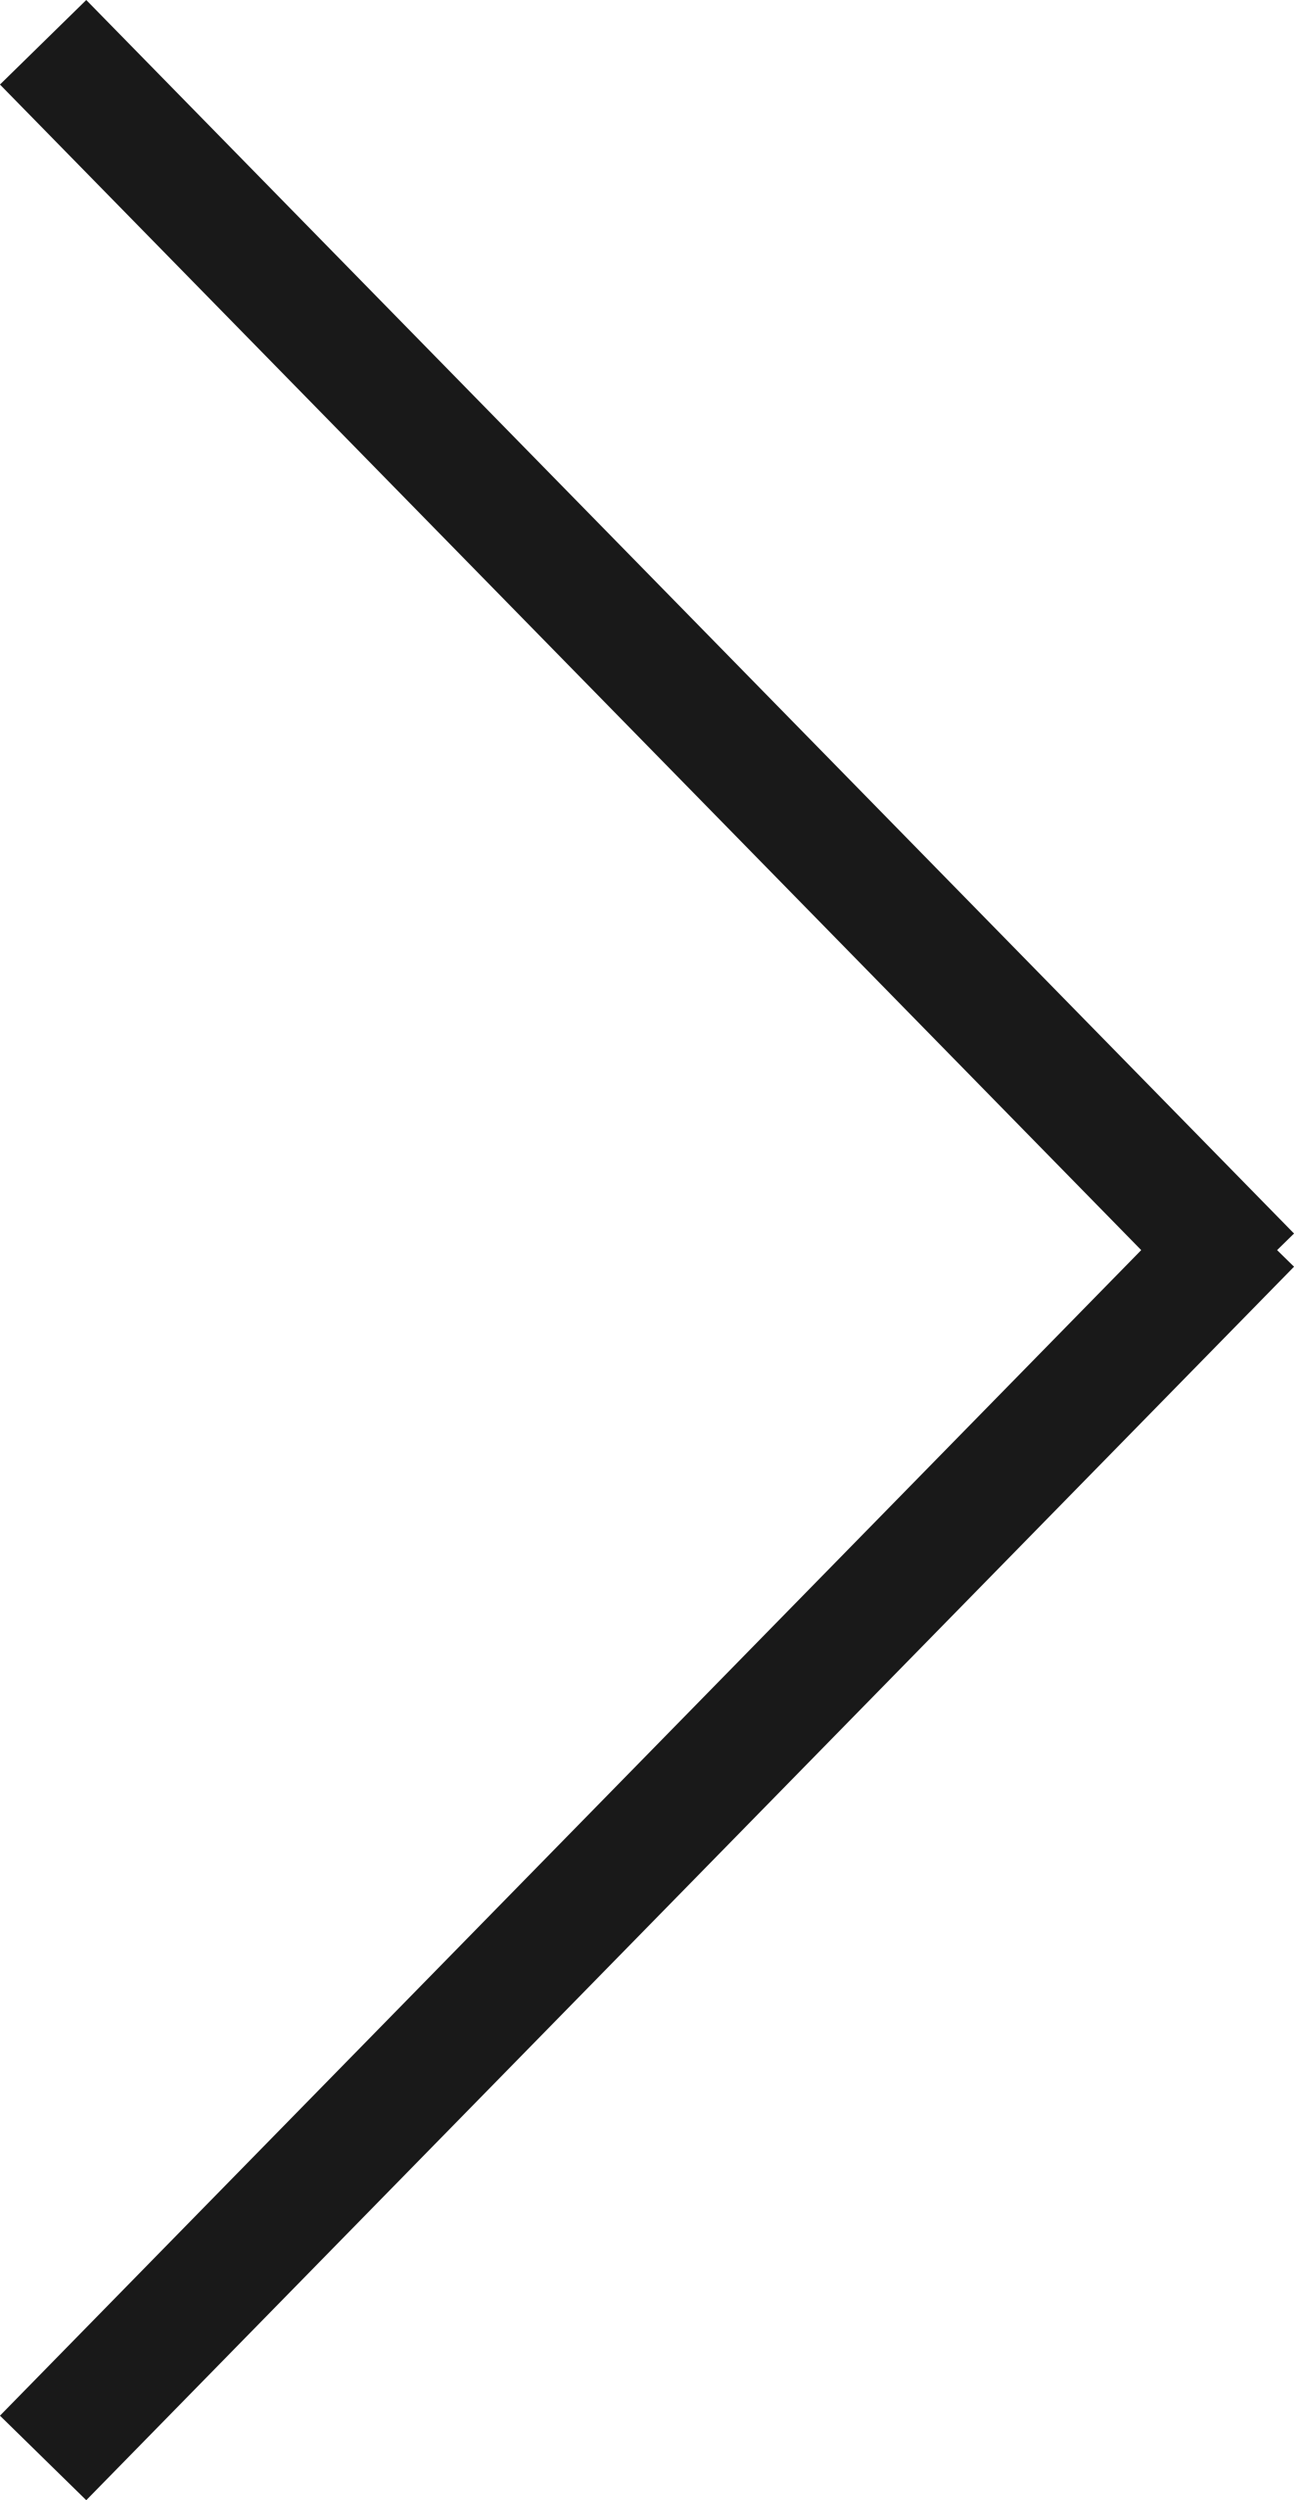
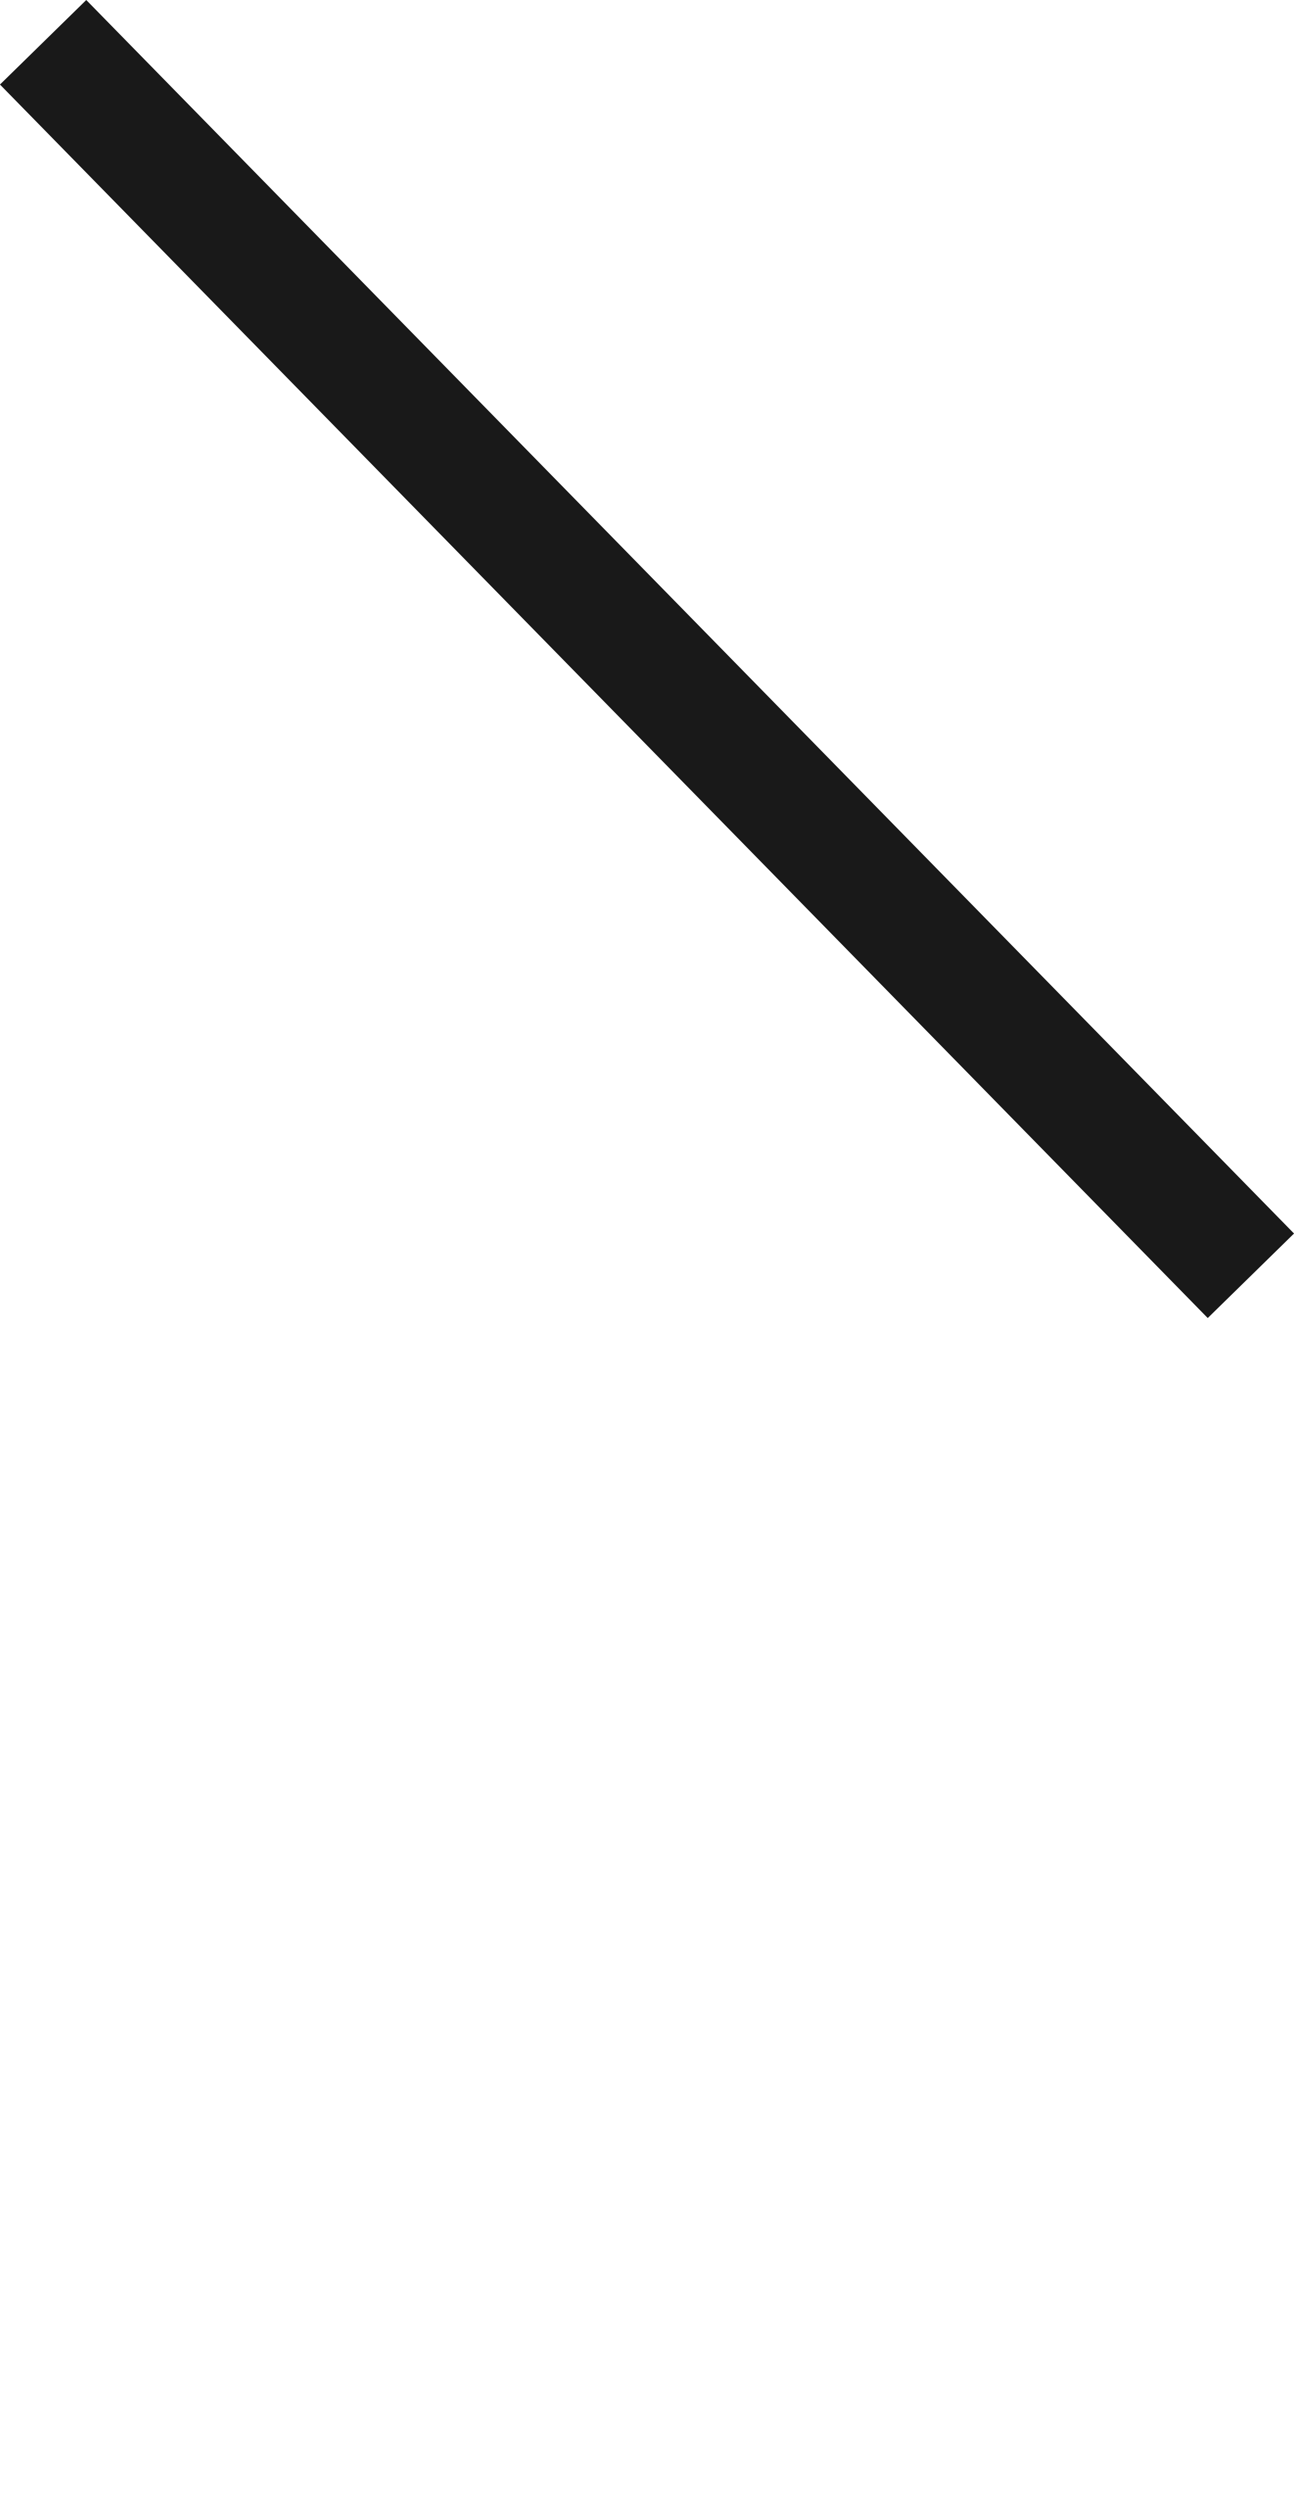
<svg xmlns="http://www.w3.org/2000/svg" width="10.714" height="20.697" viewBox="0 0 10.714 20.697">
  <g id="그룹_20" data-name="그룹 20" transform="translate(0.357 0.35)">
    <g id="그룹_18" data-name="그룹 18">
      <line id="선_1" data-name="선 1" x1="10" y1="10.211" fill="none" stroke="#191919" stroke-width="1" />
-       <line id="선_2" data-name="선 2" x1="10" y2="10.211" transform="translate(0 9.786)" fill="none" stroke="#191919" stroke-width="1" />
    </g>
  </g>
</svg>